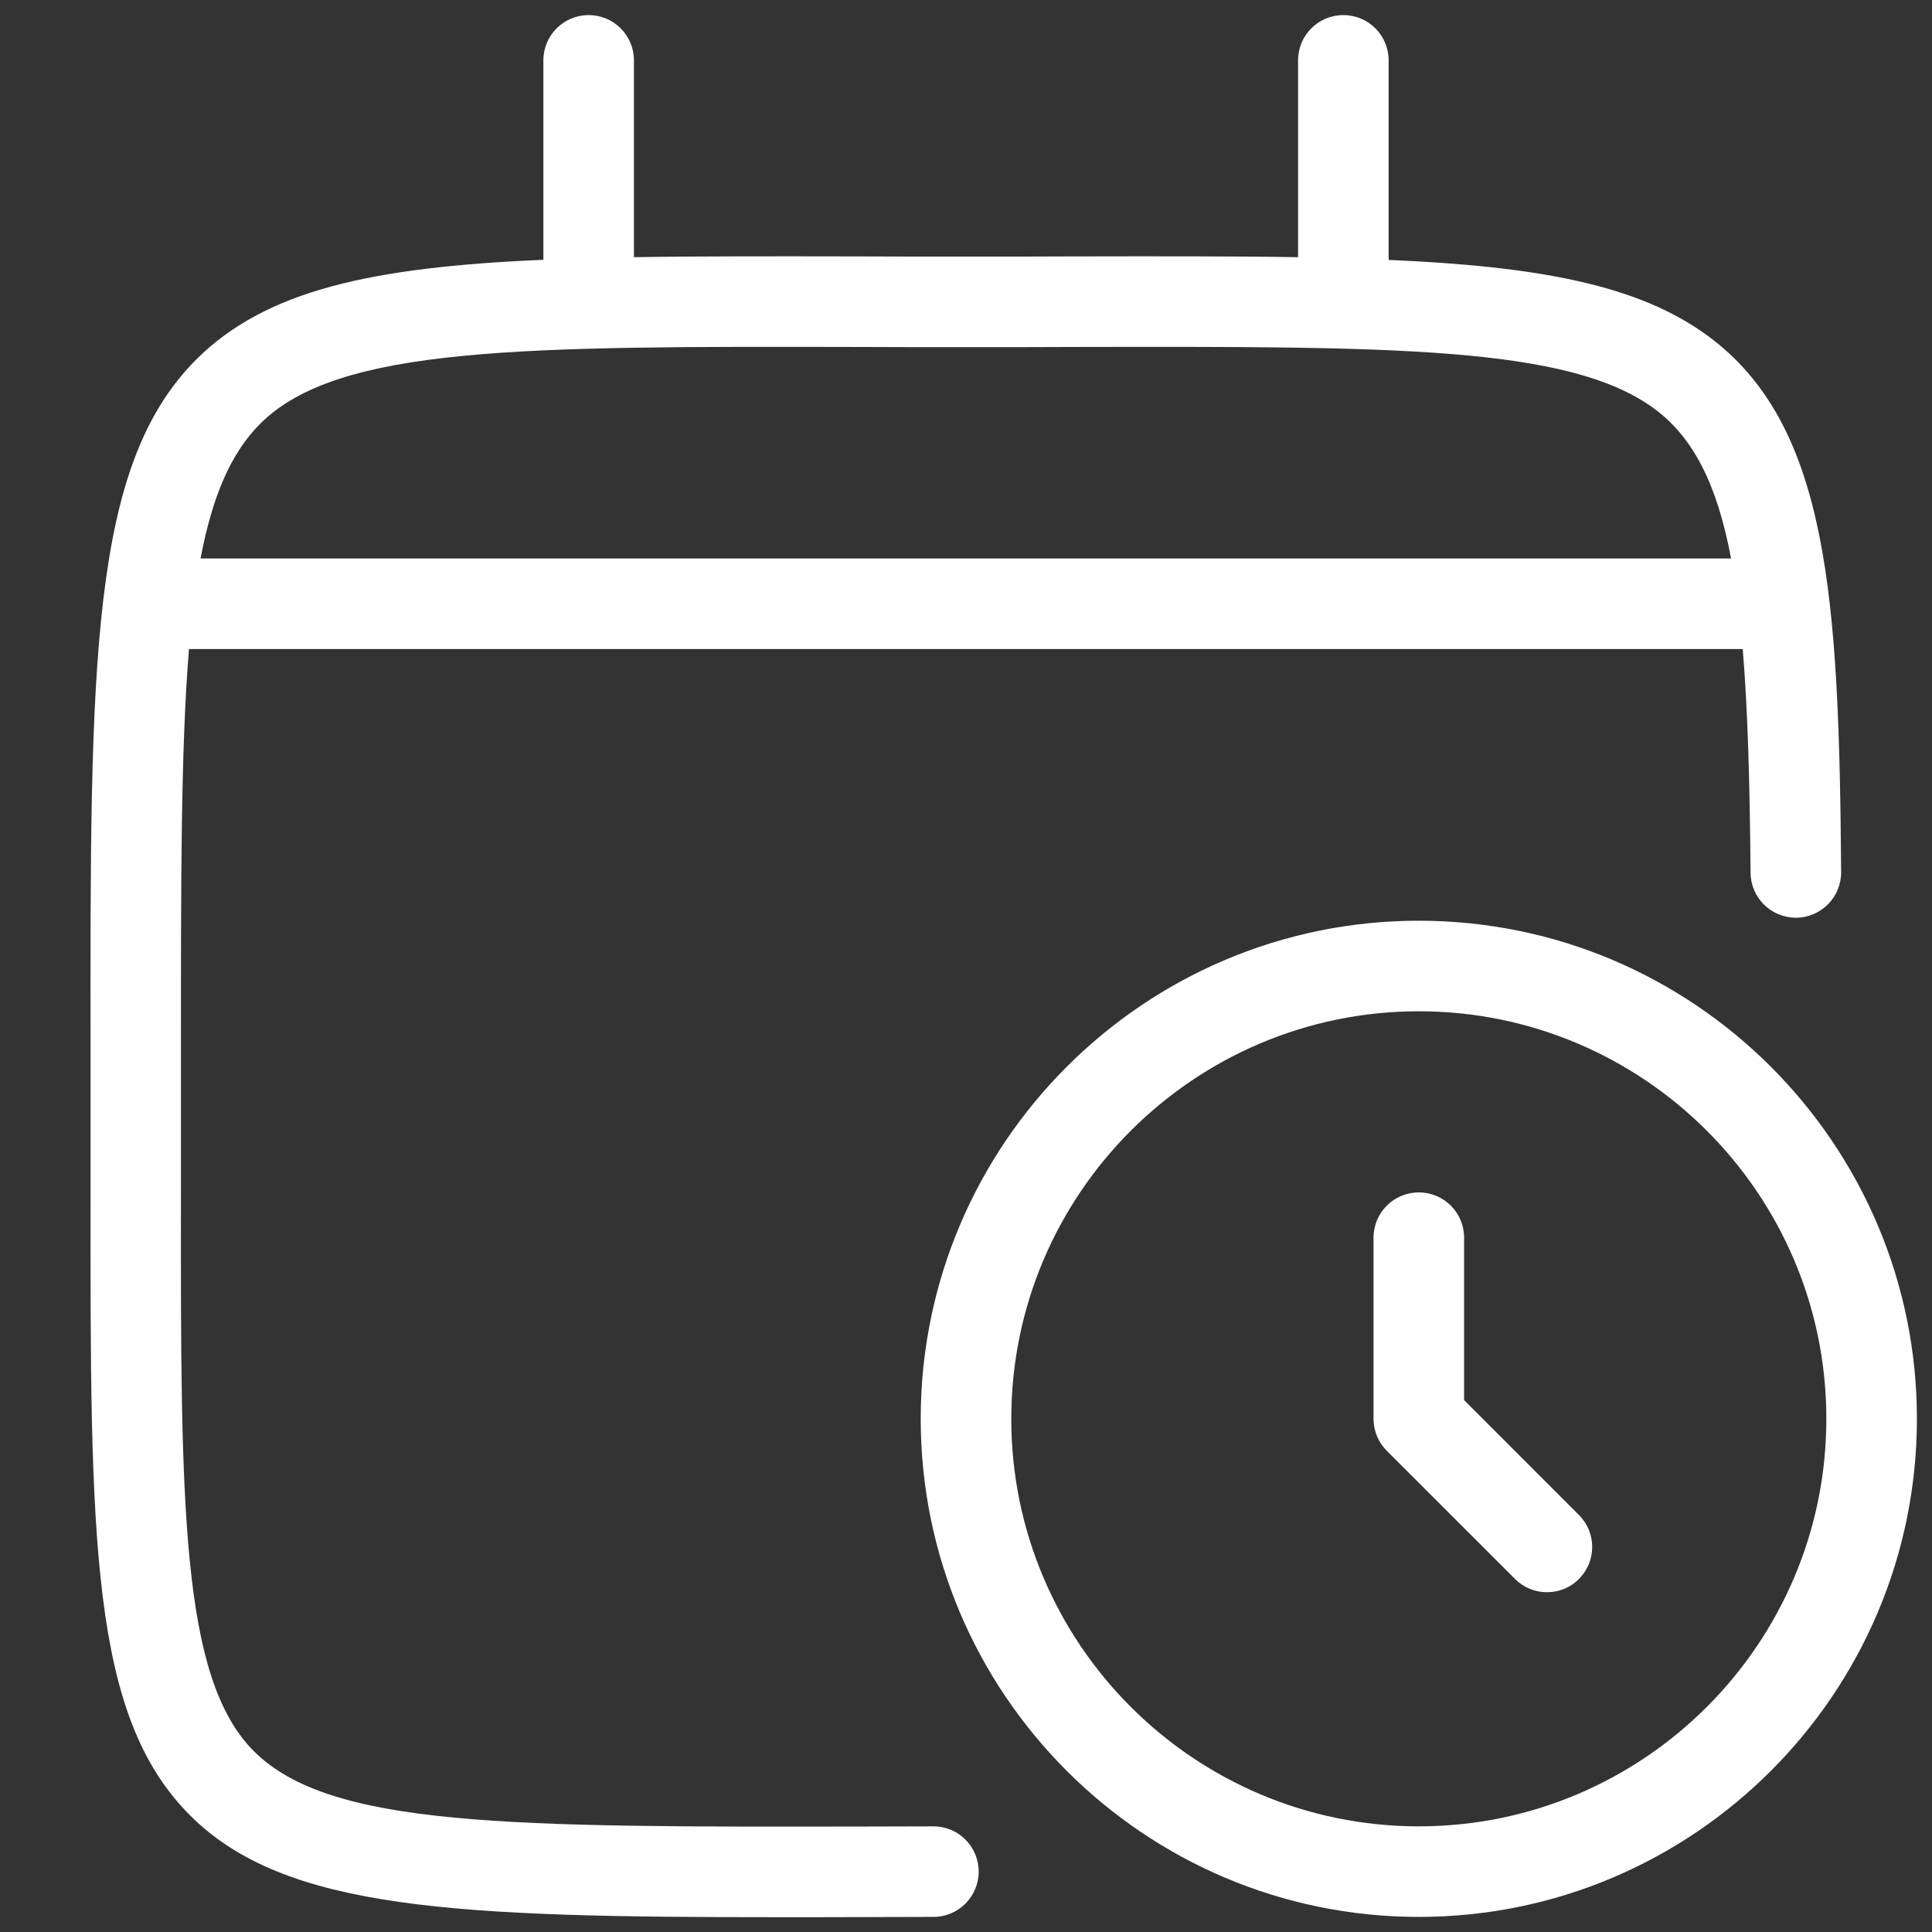
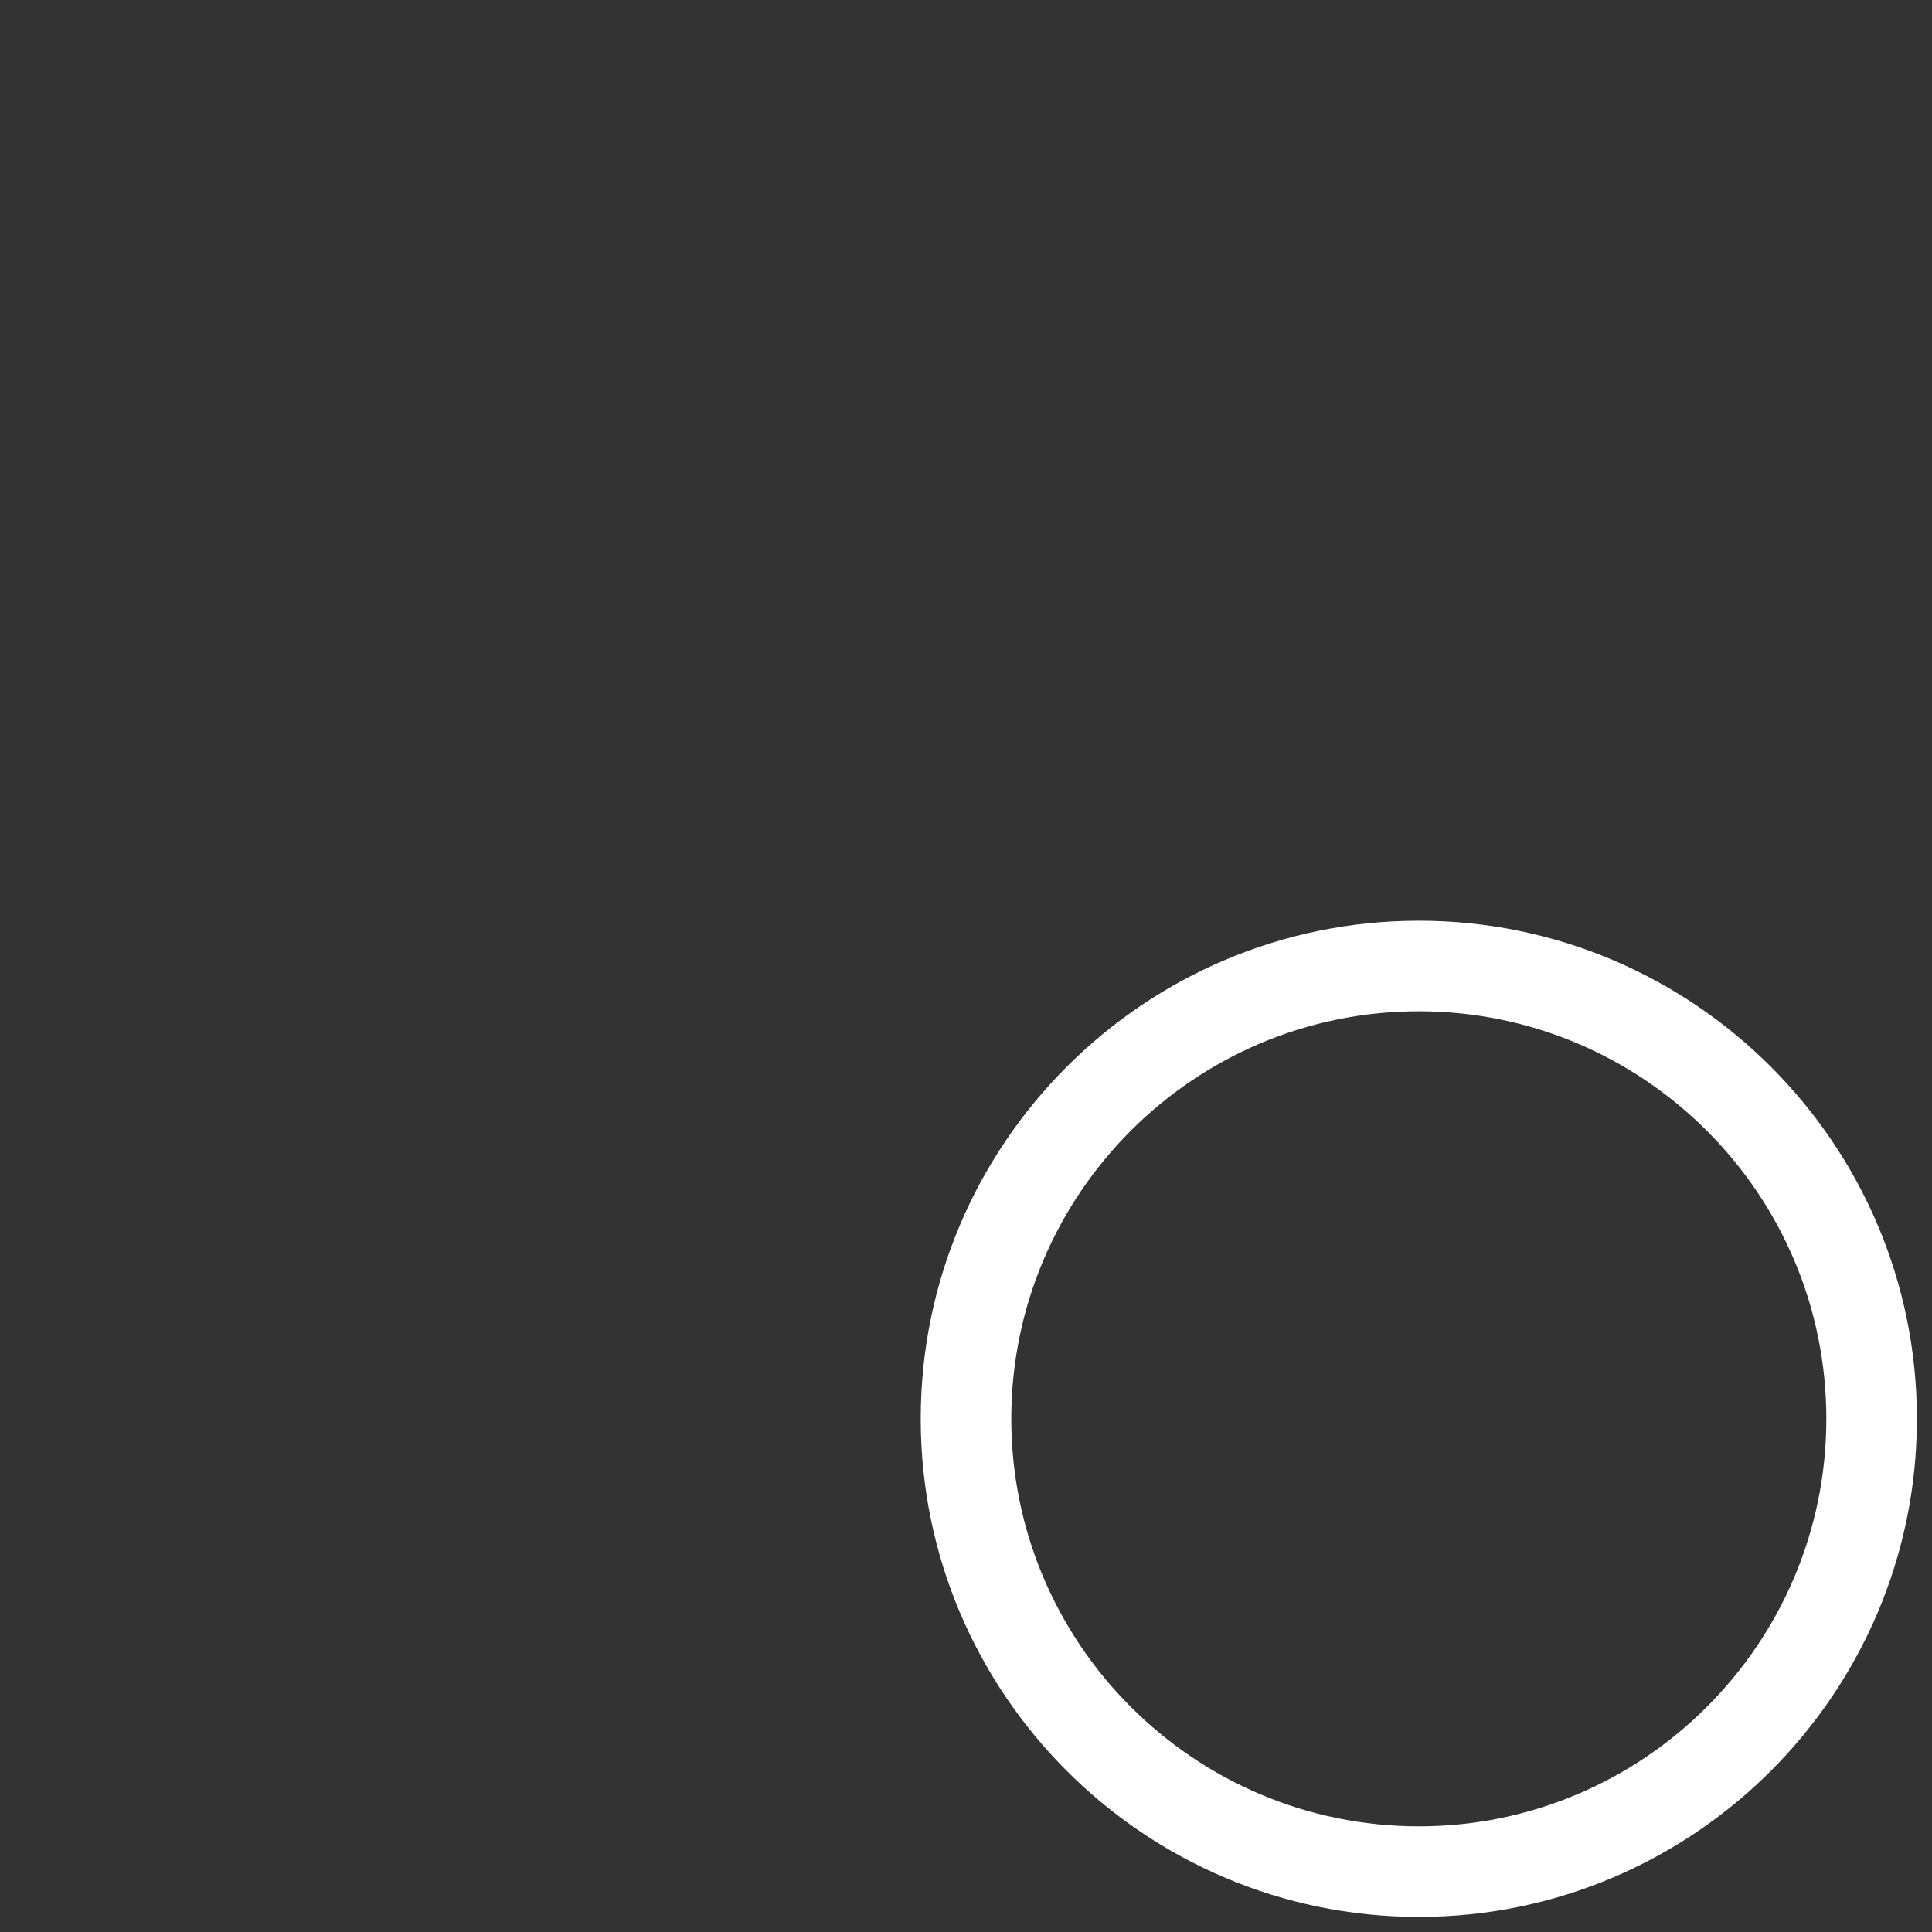
<svg xmlns="http://www.w3.org/2000/svg" width="32" height="32" viewBox="0 0 32 32" fill="none">
  <rect x="0" y="0" width="32" height="32" fill="#333333" stroke="none" />
-   <path d="M15.46 30.25L14.307 30.253C8.422 30.262 5.467 30.267 4.205 29.005C2.99 27.79 2.992 24.918 2.997 19.705V18.62V17.422C2.997 14.575 2.995 12.398 3.13 10.75H28.865C28.95 11.765 28.982 12.985 28.995 14.455C28.997 14.867 29.332 15.2 29.745 15.2C29.747 15.2 29.75 15.2 29.75 15.2C30.165 15.197 30.497 14.857 30.495 14.445C30.46 9.898 30.292 7.03 28.28 5.558C27.135 4.718 25.477 4.412 23 4.305V1C23 0.585 22.665 0.25 22.25 0.25C21.835 0.25 21.5 0.585 21.5 1V4.26C20.402 4.242 19.17 4.245 17.782 4.247C17.215 4.25 16.622 4.25 16 4.25C15.377 4.25 14.785 4.25 14.217 4.247C12.827 4.245 11.595 4.242 10.5 4.26V1C10.5 0.585 10.165 0.25 9.75 0.25C9.335 0.25 9 0.585 9 1V4.303C6.15 4.425 4.4 4.808 3.25 5.955C1.49 7.715 1.492 10.957 1.5 17.422V18.62V19.705C1.495 25.503 1.492 28.413 3.147 30.067C4.72 31.64 7.537 31.755 12.917 31.755C13.365 31.755 13.827 31.755 14.31 31.753L15.46 31.75C15.875 31.75 16.21 31.413 16.21 31C16.21 30.585 15.875 30.25 15.46 30.25ZM14.215 5.747C14.782 5.75 15.377 5.75 16 5.75C16.622 5.75 17.217 5.75 17.785 5.747C23.067 5.737 25.98 5.73 27.395 6.765C28.052 7.247 28.442 8.03 28.672 9.25H3.322C3.515 8.227 3.822 7.505 4.31 7.018C5.6 5.73 8.66 5.735 14.215 5.747Z" fill="white" />
  <path d="M23.5 15.25C18.95 15.25 15.25 18.95 15.25 23.5C15.25 28.05 18.95 31.75 23.5 31.75C28.05 31.75 31.75 28.05 31.75 23.5C31.75 18.95 28.05 15.25 23.5 15.25ZM23.5 30.25C19.777 30.25 16.75 27.223 16.75 23.5C16.75 19.777 19.777 16.75 23.5 16.75C27.223 16.75 30.25 19.777 30.25 23.5C30.25 27.223 27.223 30.25 23.5 30.25Z" fill="white" />
-   <path d="M24.25 23.19V20.5C24.25 20.085 23.915 19.75 23.5 19.75C23.085 19.75 22.75 20.085 22.75 20.5V23.5C22.75 23.7 22.83 23.89 22.97 24.03L25.093 26.152C25.24 26.3 25.43 26.372 25.622 26.372C25.815 26.372 26.008 26.3 26.152 26.152C26.445 25.86 26.445 25.385 26.152 25.093L24.25 23.19Z" fill="white" />
</svg>